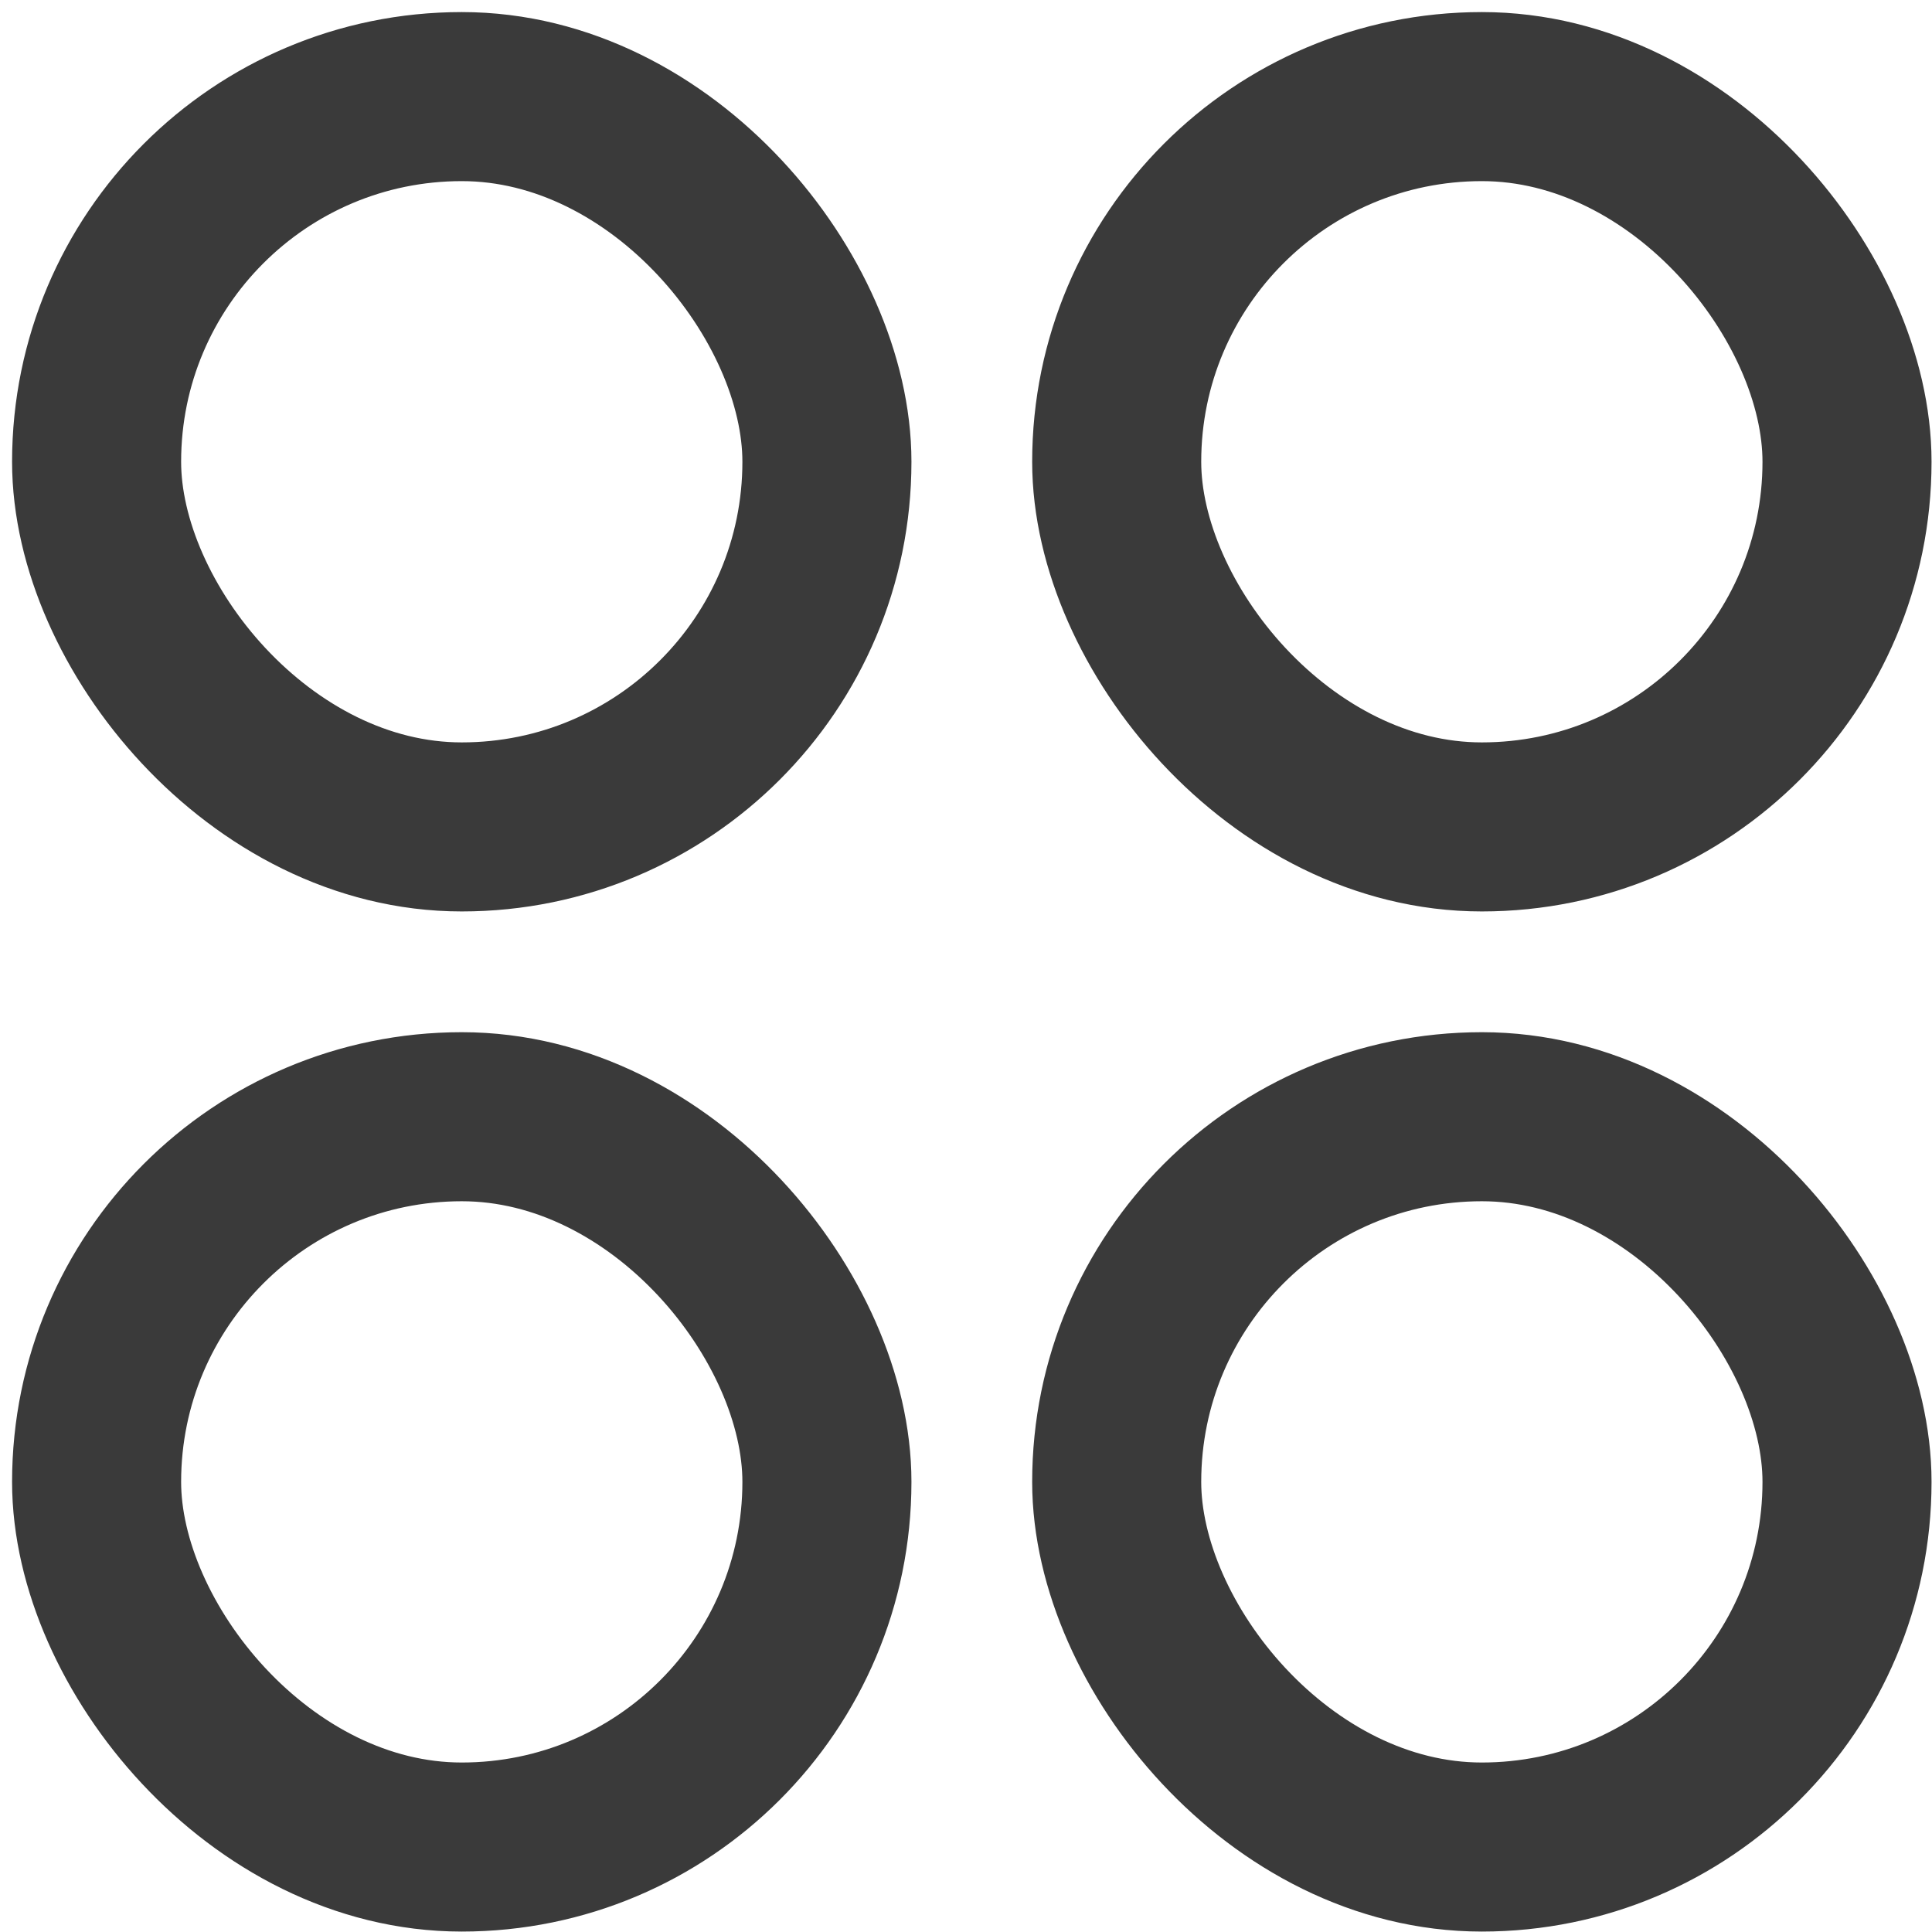
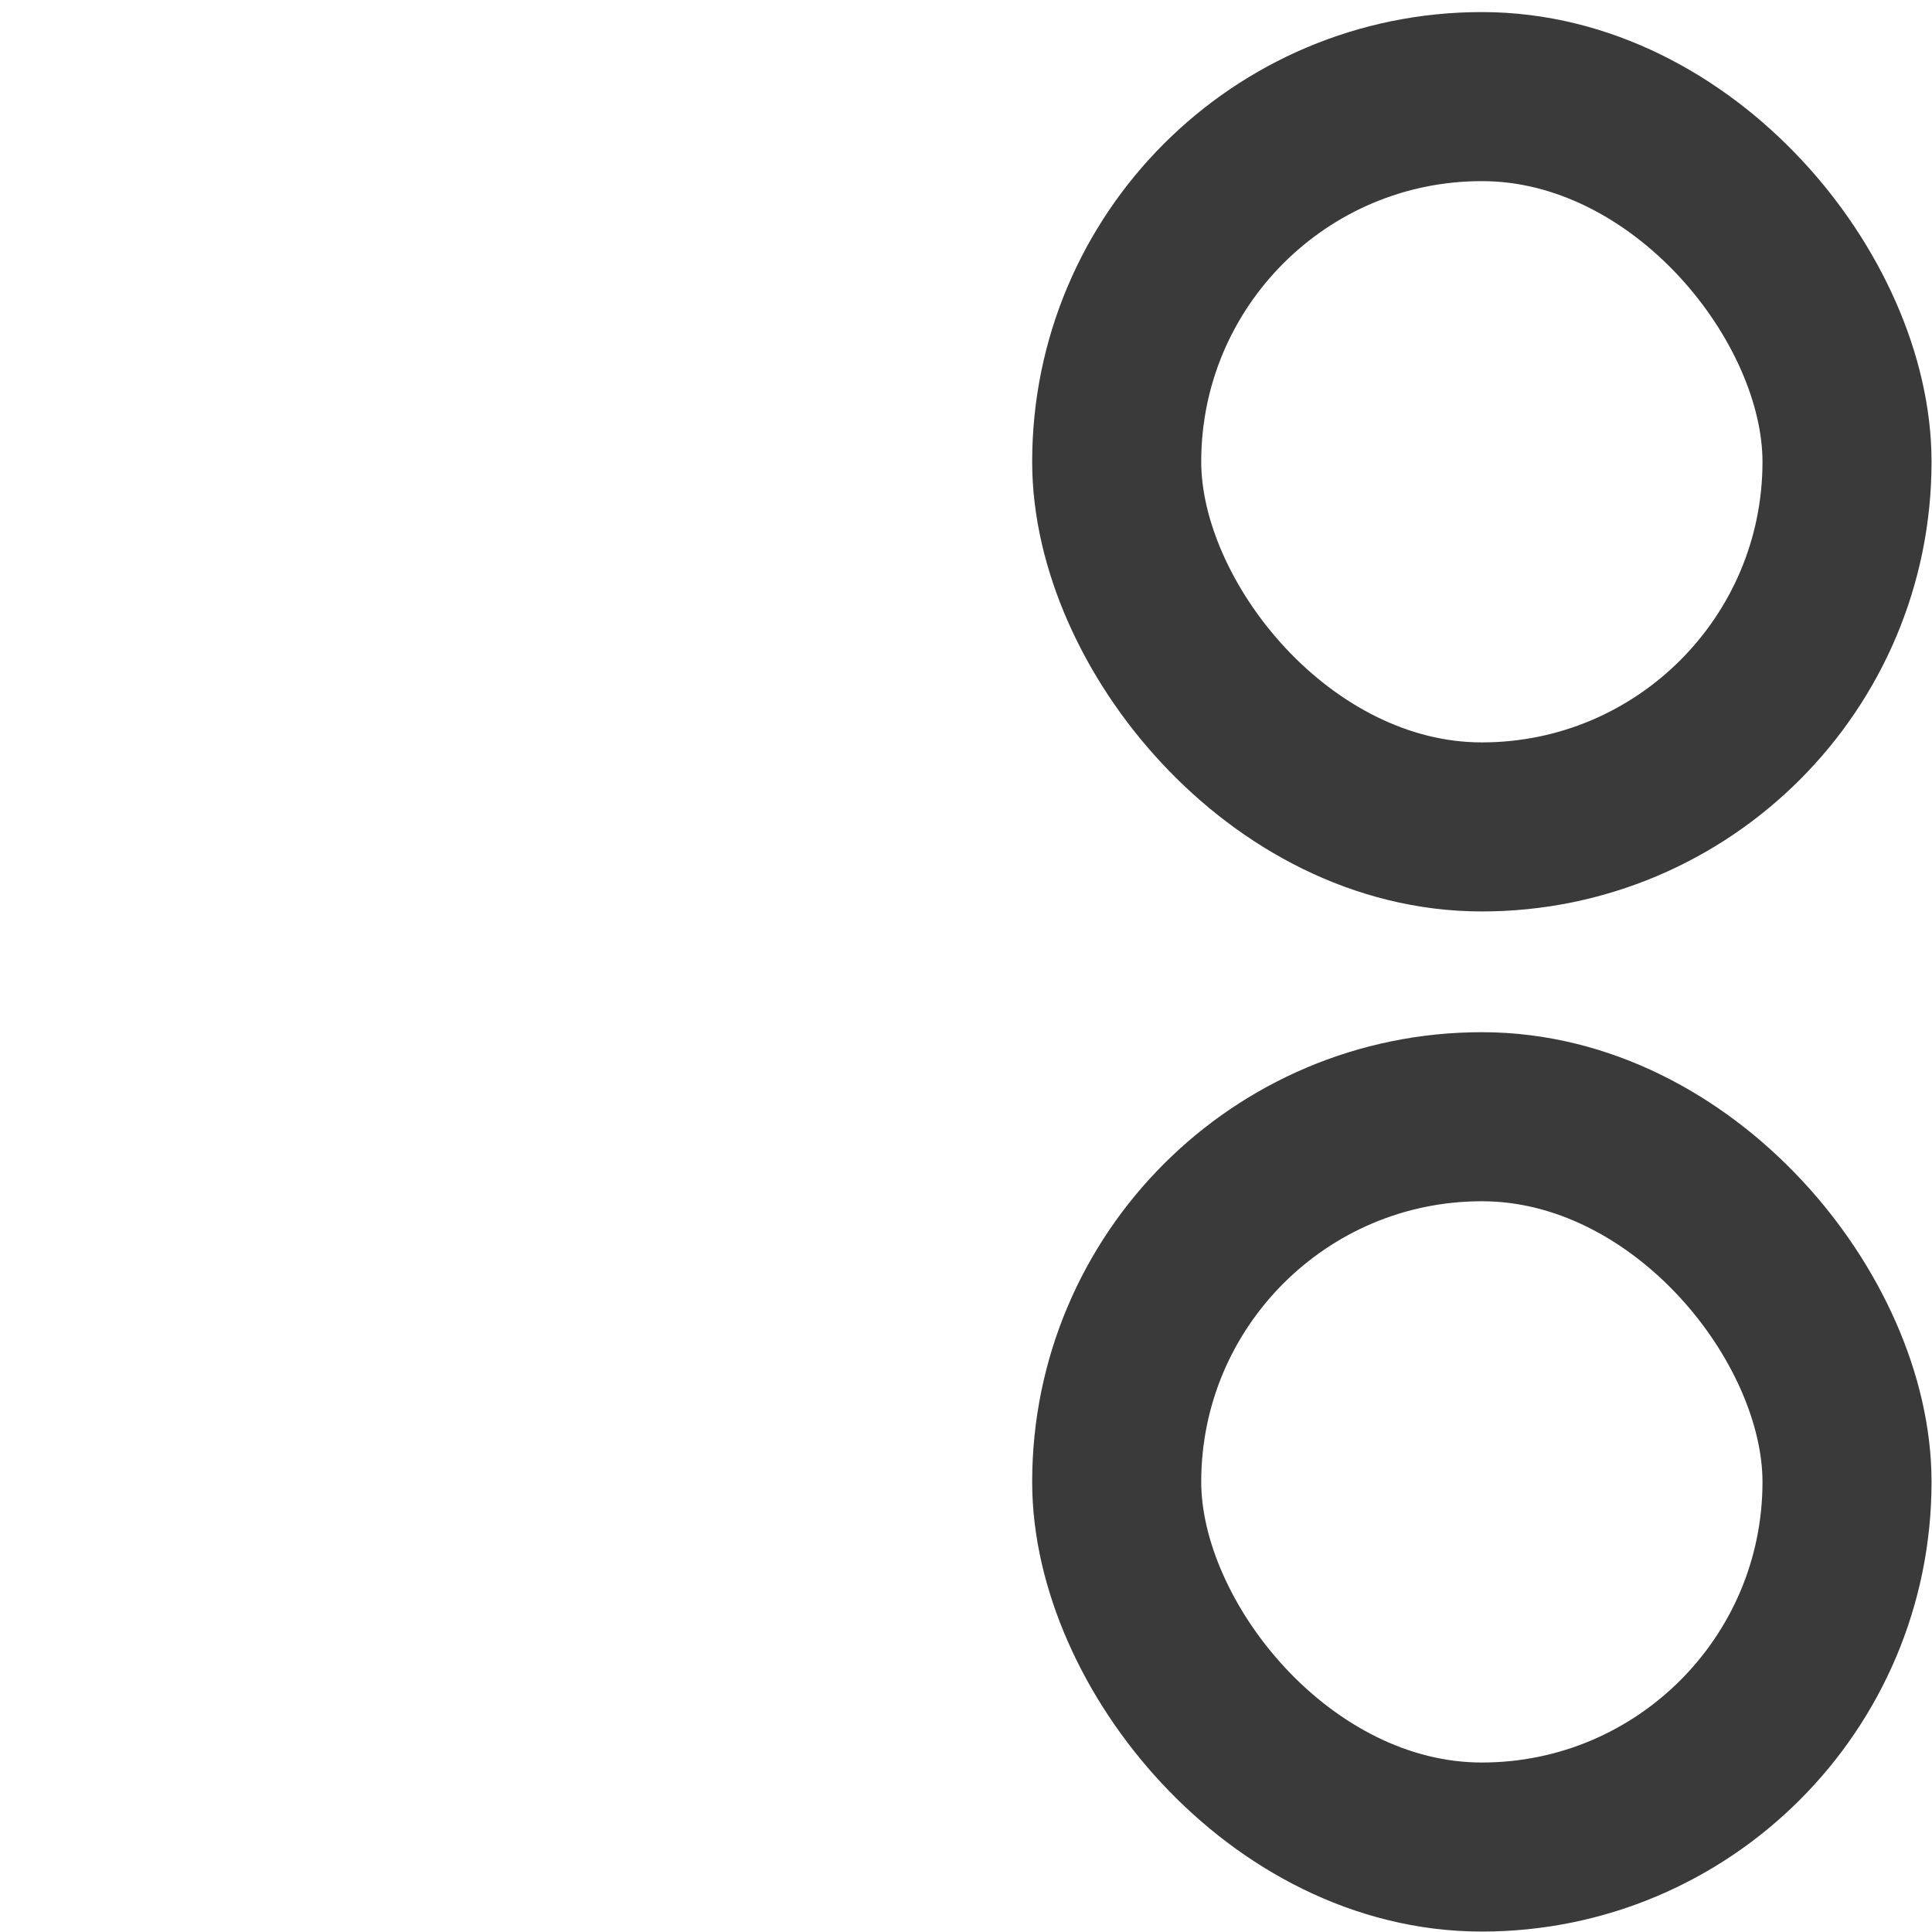
<svg xmlns="http://www.w3.org/2000/svg" width="80" height="80" viewBox="0 0 80 80" fill="none">
-   <rect x="4" y="4" width="30.241" height="30.241" rx="15.12" stroke="#3A3A3A" stroke-width="7" stroke-linecap="square" />
  <rect x="46.24" y="4" width="30.241" height="30.241" rx="15.12" stroke="#3A3A3A" stroke-width="7" stroke-linecap="square" />
-   <rect x="4" y="46.241" width="30.241" height="30.241" rx="15.12" stroke="#3A3A3A" stroke-width="7" stroke-linecap="square" />
  <rect x="46.24" y="46.241" width="30.241" height="30.241" rx="15.12" stroke="#3A3A3A" stroke-width="7" stroke-linecap="square" />
</svg>